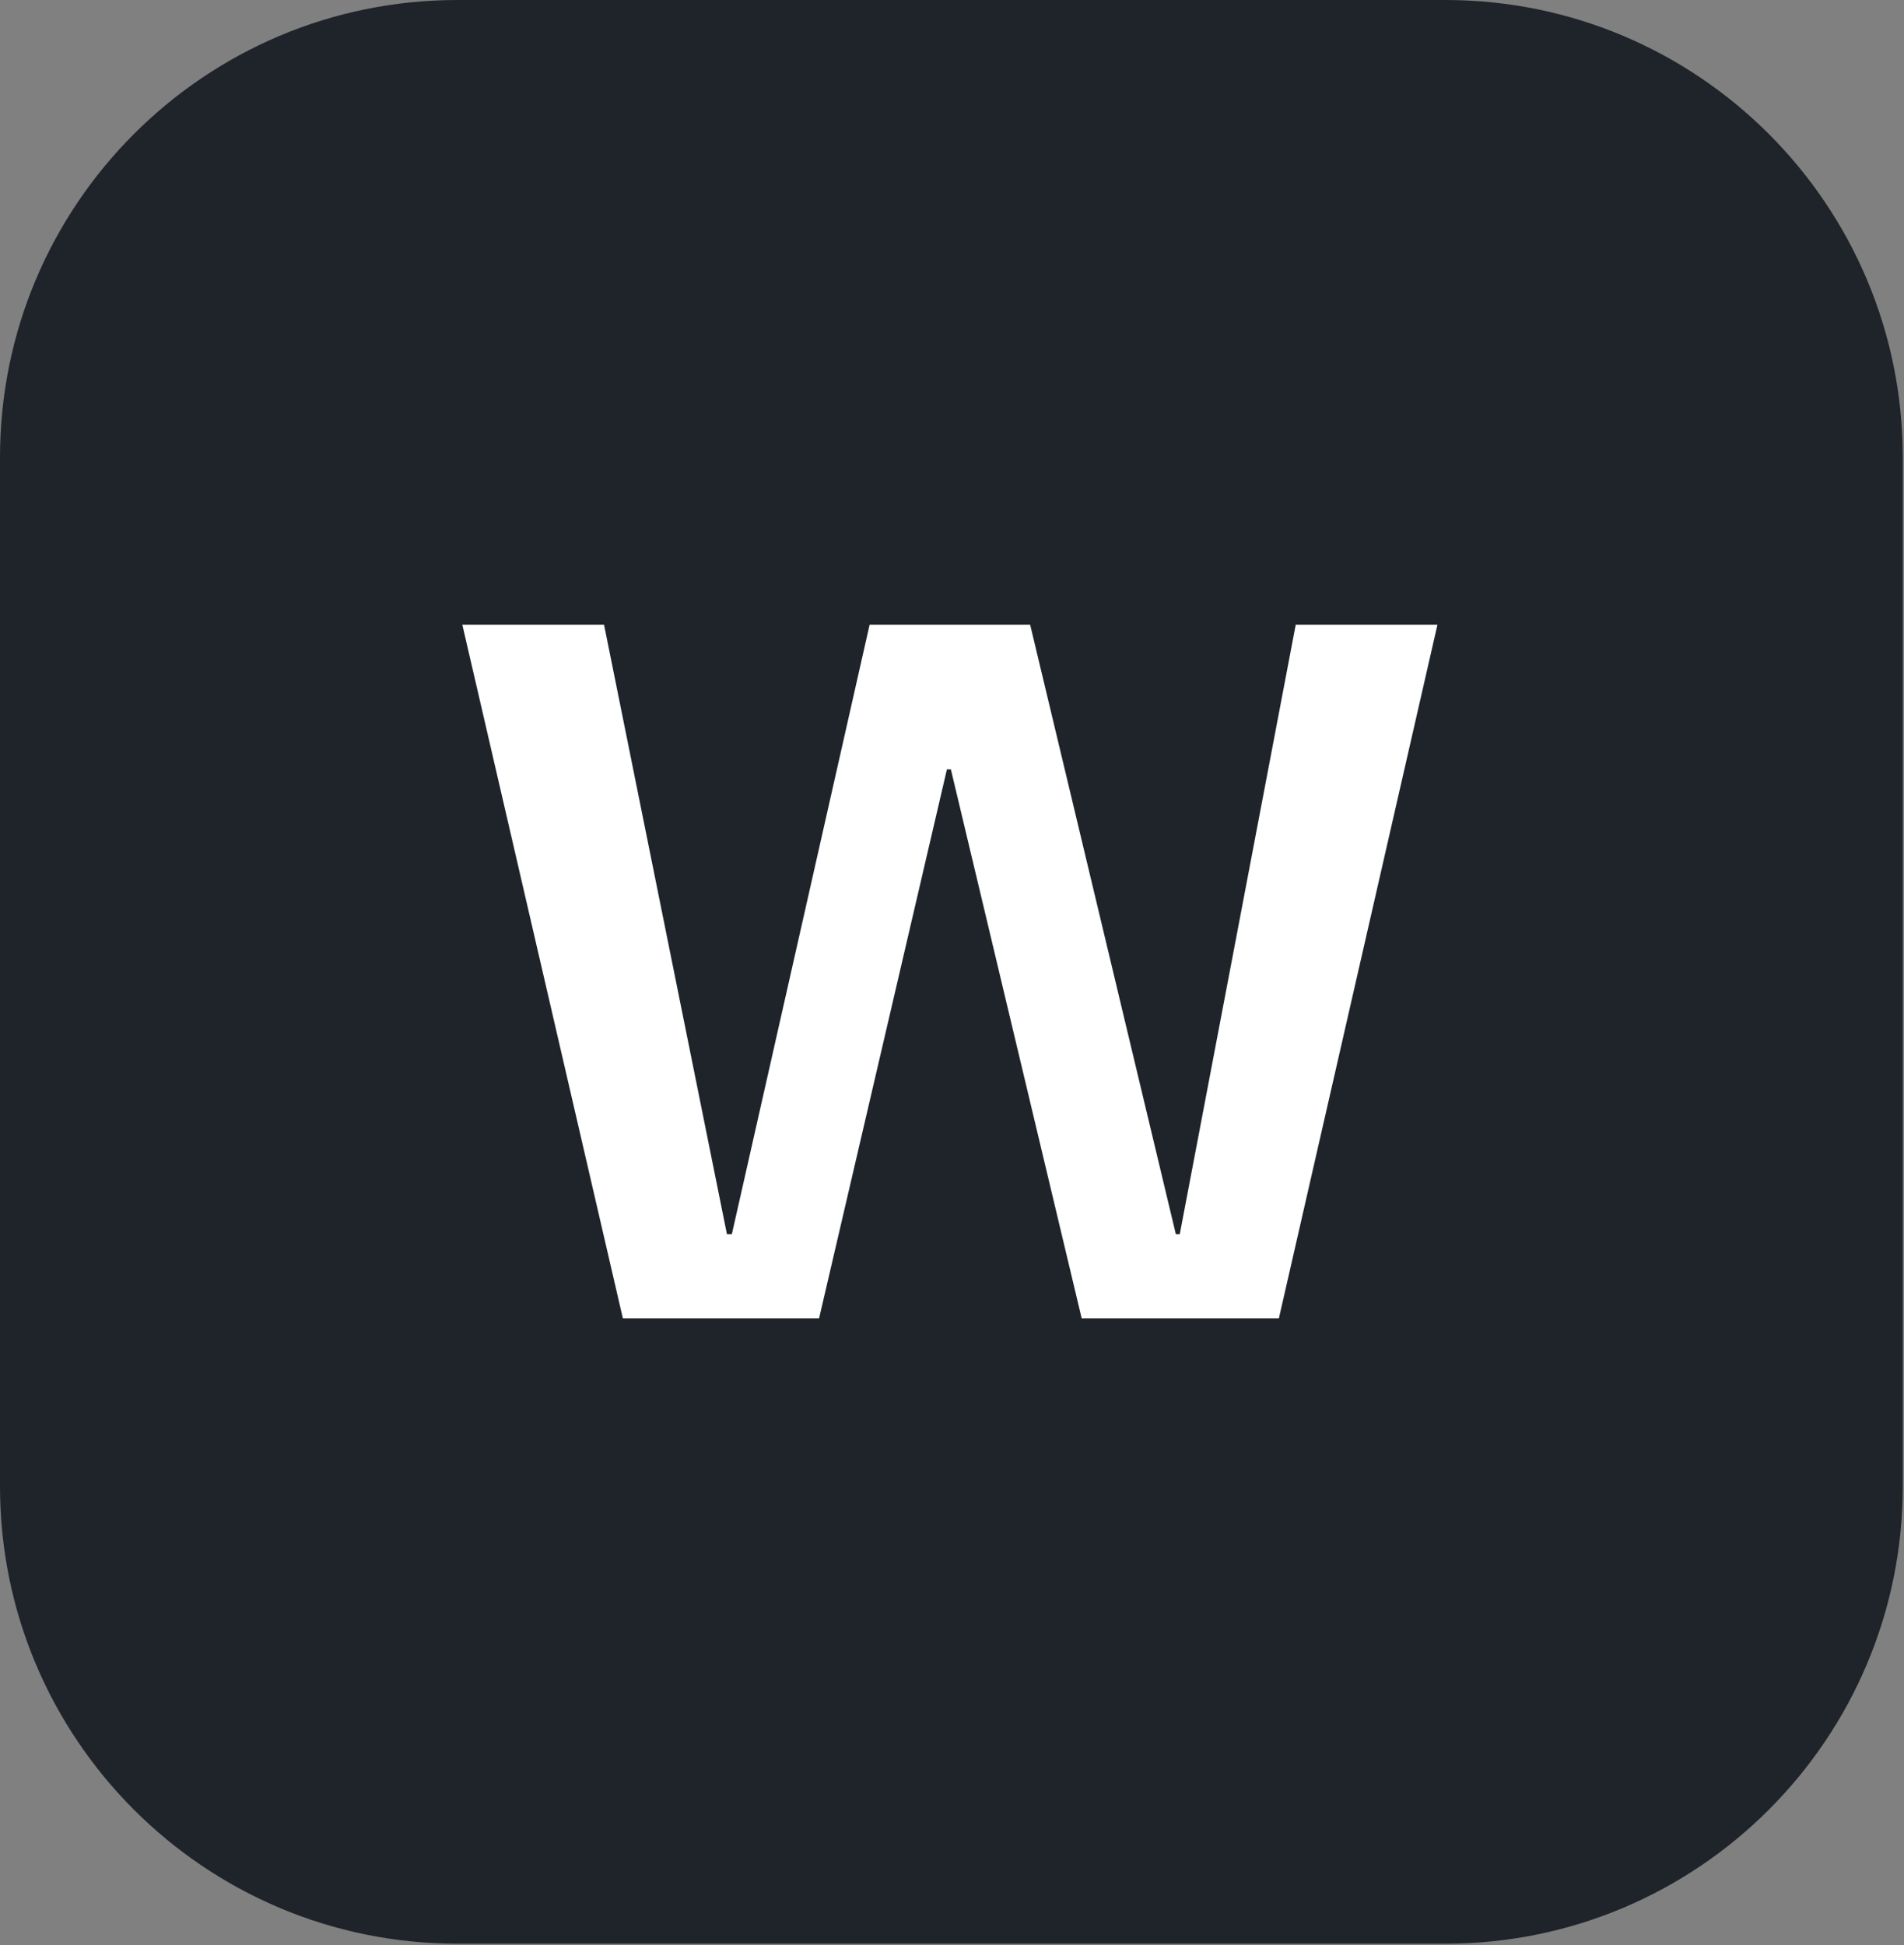
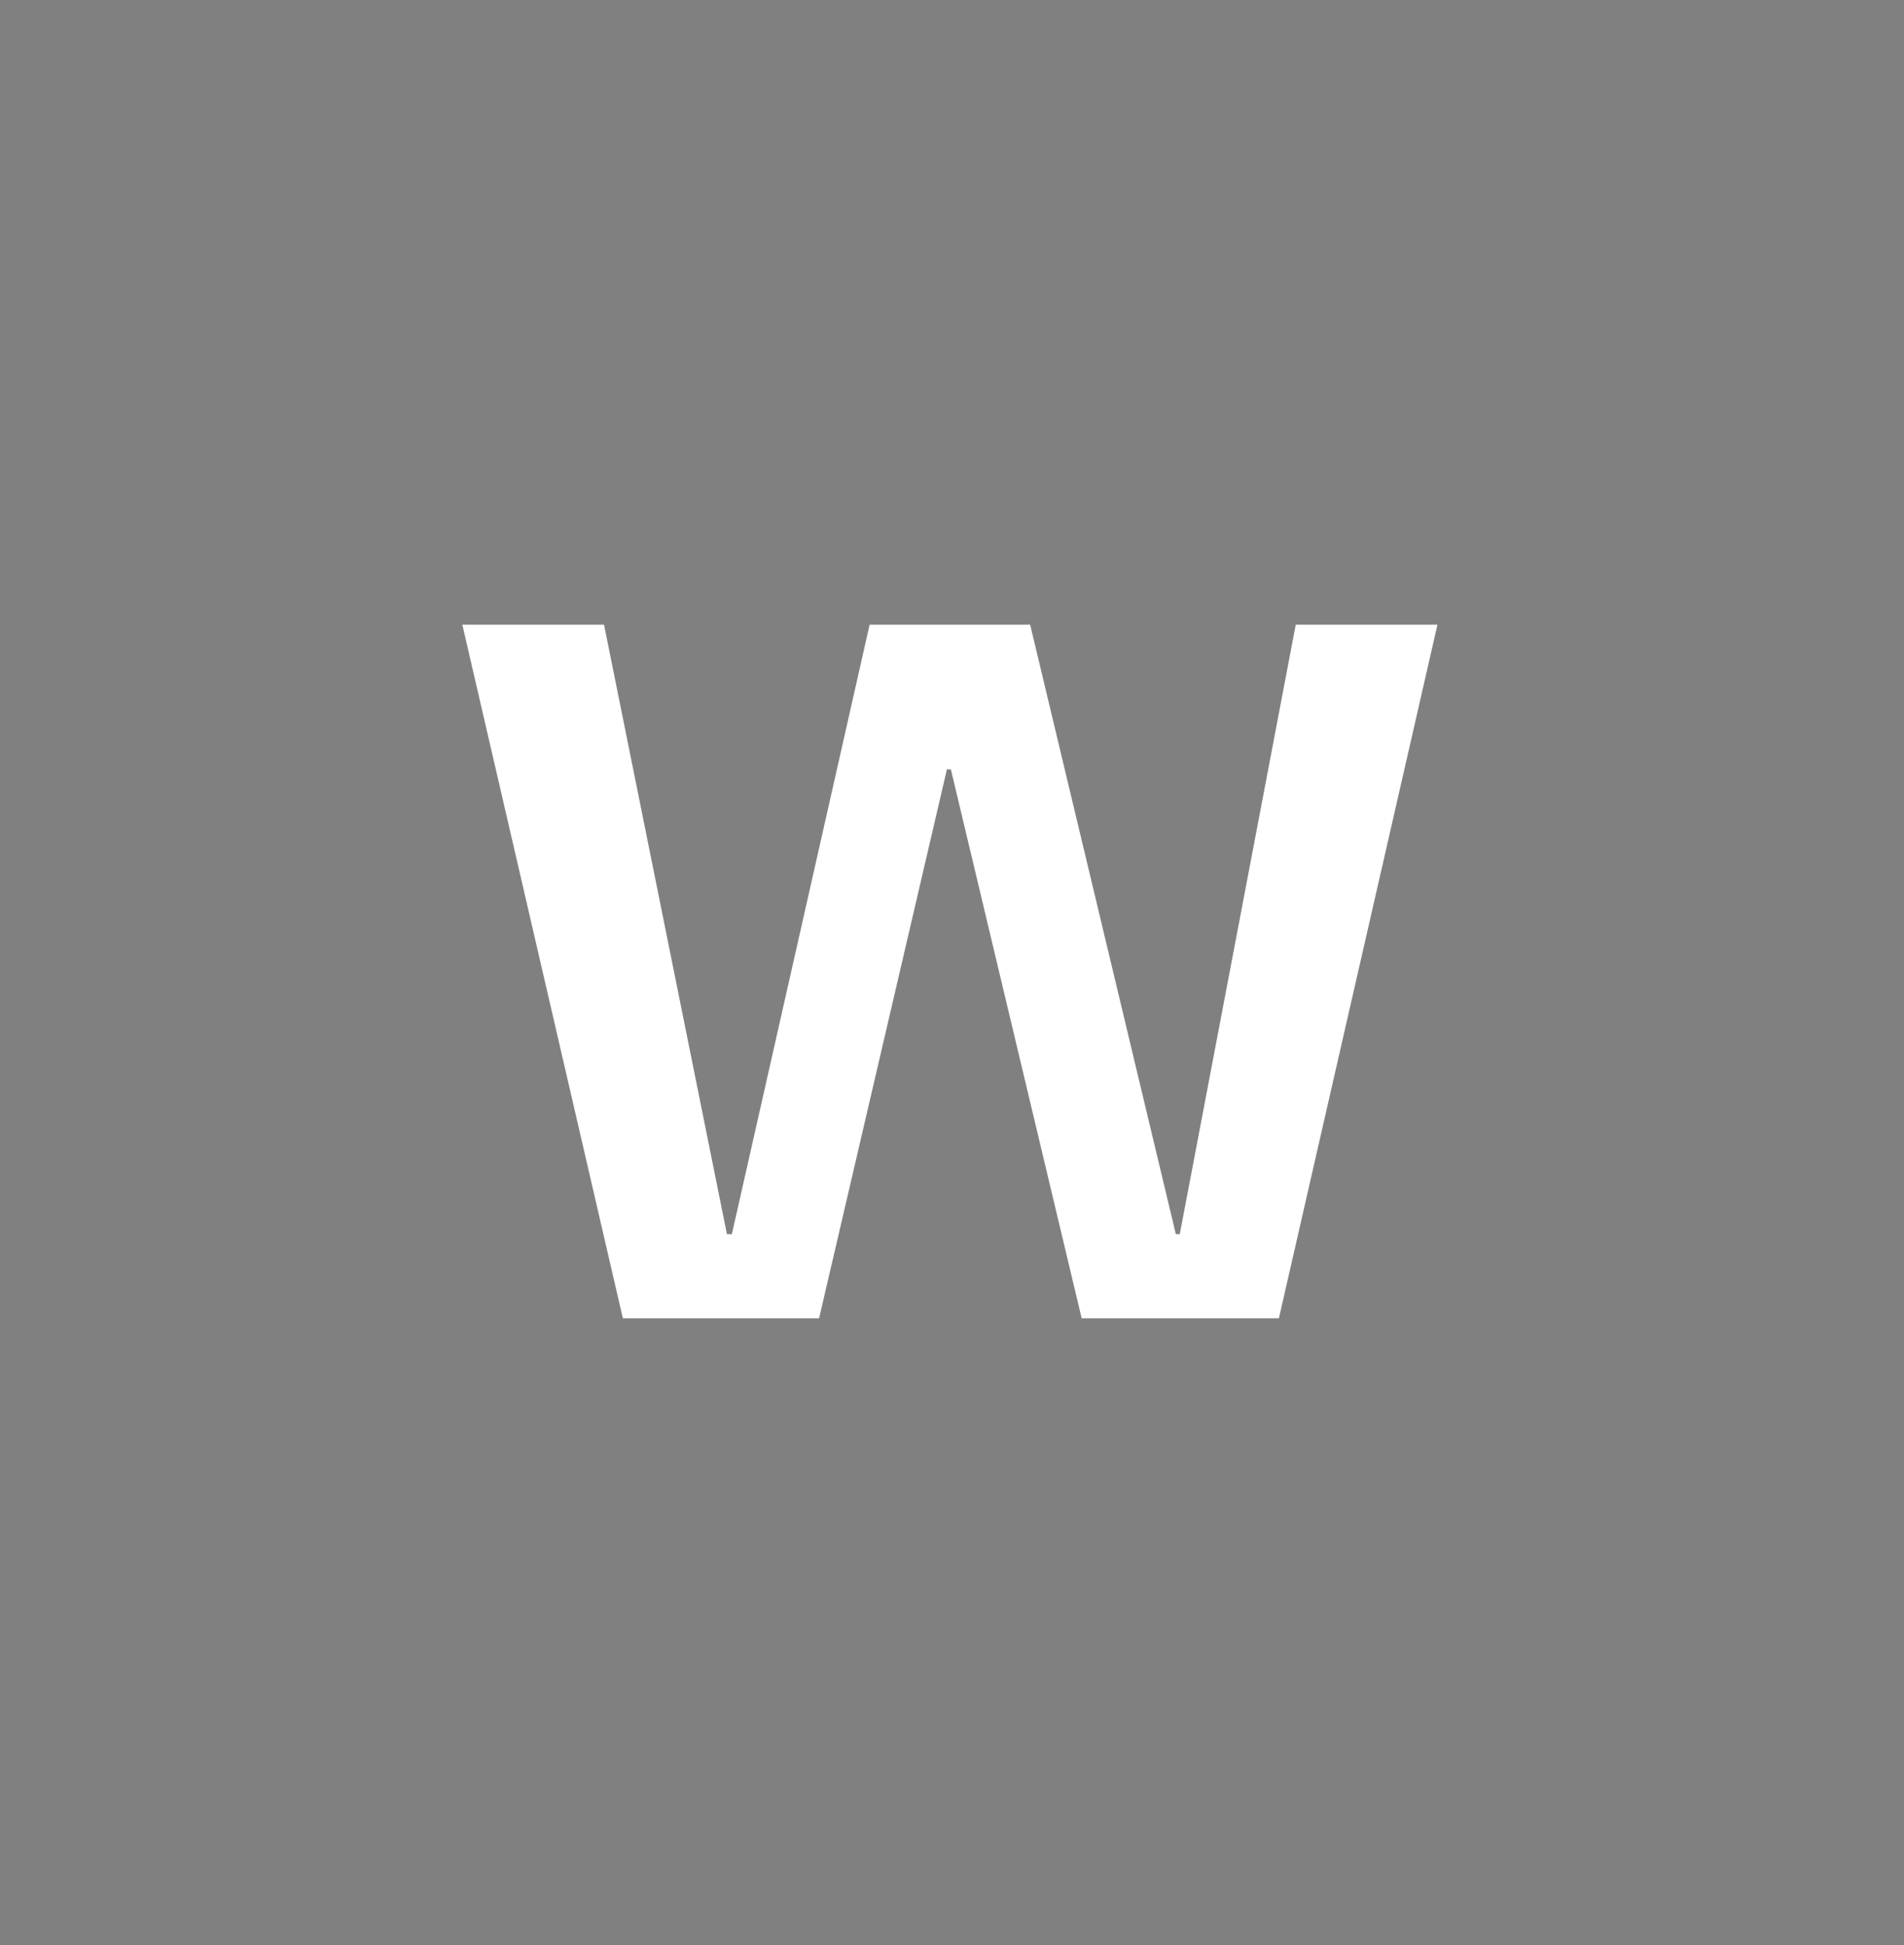
<svg xmlns="http://www.w3.org/2000/svg" width="555" height="567" viewBox="0 0 555 567" fill="none">
  <rect x="0" y="0" width="555" height="567" fill="#808080" stroke="none" />
-   <path d="M0 133.32C0 59.689 59.689 0 133.32 0H421.32C494.951 0 554.64 59.689 554.64 133.32V433.29C554.64 506.921 494.951 566.61 421.32 566.61H133.32C59.689 566.61 0 506.921 0 433.29V133.32Z" fill="#1F242B" />
  <path d="M181.56 384.305L134.764 182.103H176.071L211.89 359.752H213.334L253.486 182.103H300.281L342.743 359.752H343.899L377.696 182.103H419.003L372.785 384.305H315.302L277.172 224.277H276.017L238.754 384.305H181.56Z" fill="white" />
</svg>